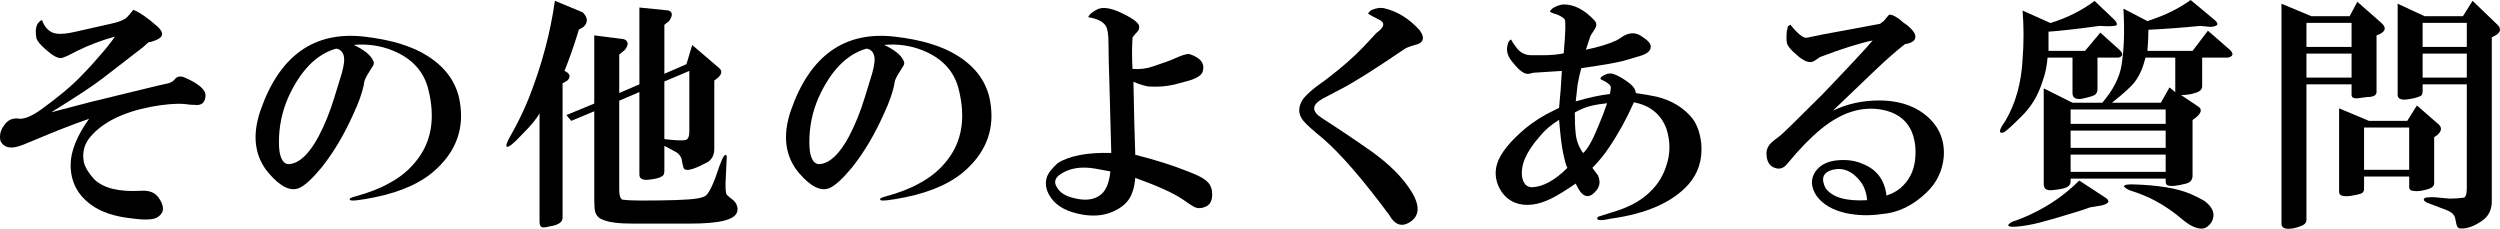
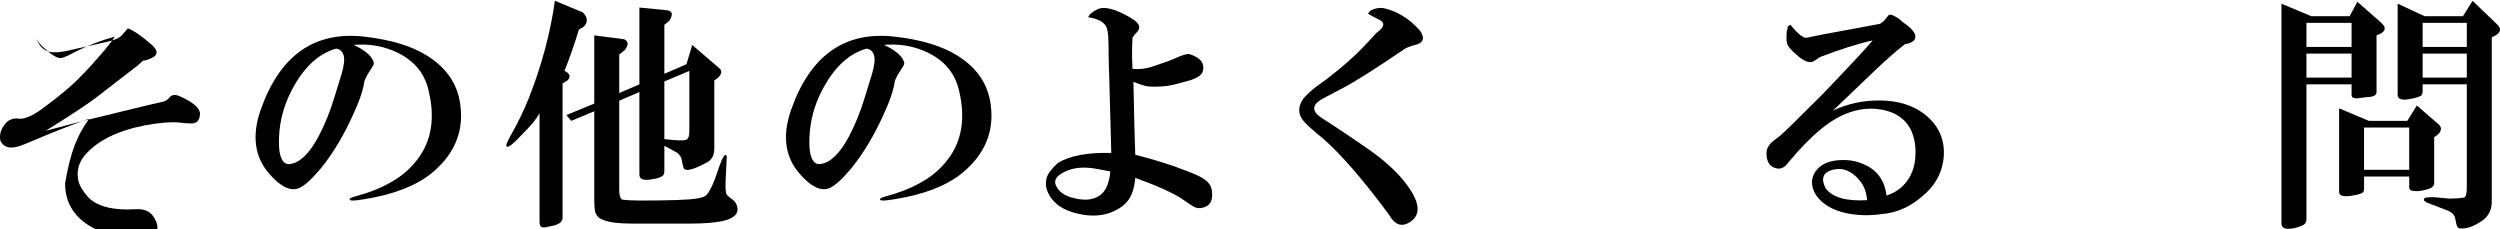
<svg xmlns="http://www.w3.org/2000/svg" version="1.1" id="h3-faq-other-ol" width="264.416" height="24.201" viewBox="0 0 264.416 24.201" style="overflow:visible;enable-background:new 0 0 264.416 24.201;" xml:space="preserve">
  <g>
-     <path d="M9.424,12.563c-1.693,0.586-3.613,1.335-5.762,2.246c-0.912,0.391-1.498,0.618-1.758,0.684   c-0.912,0.261-1.53,0.065-1.855-0.586c-0.13-0.586,0-1.14,0.391-1.66c0.391-0.586,0.944-0.813,1.66-0.684   c0.586,0,1.334-0.325,2.246-0.977c1.888-1.367,3.32-2.571,4.297-3.613c0.651-0.651,1.334-1.399,2.051-2.246   c0.521-0.586,1.009-1.204,1.465-1.855c-1.432,0.391-2.799,0.911-4.102,1.563C7.471,5.759,6.982,5.987,6.592,6.117   S5.583,5.922,4.736,5.141C4.281,4.75,3.988,4.392,3.857,4.066c-0.195-1.042,0-1.692,0.586-1.953   c0.195,0.586,0.521,1.009,0.977,1.27s1.27,0.261,2.441,0c1.432-0.325,2.734-0.618,3.906-0.879c0.912-0.195,1.498-0.456,1.758-0.781   l0.586-0.684c0.651,0.261,1.498,0.847,2.539,1.758c0.716,0.651,0.651,1.14-0.195,1.465c-0.326,0.13-0.553,0.195-0.684,0.195   c-0.065,0-0.26,0.163-0.586,0.488c-0.26,0.195-1.693,1.302-4.297,3.32c-0.912,0.716-2.734,1.921-5.469,3.613l4.102-1.074   l4.004-0.977c1.107-0.261,2.181-0.521,3.223-0.781c0.326-0.065,0.619-0.13,0.879-0.195c0.391-0.065,0.684-0.228,0.879-0.488   c0.26-0.325,0.651-0.358,1.172-0.098c0.586,0.261,1.042,0.521,1.367,0.781c0.521,0.391,0.749,0.781,0.684,1.172   c-0.065,0.651-0.423,0.944-1.074,0.879c-0.326,0-0.716-0.032-1.172-0.098c-0.912-0.065-2.083,0.032-3.516,0.293   c-2.995,0.586-5.143,1.66-6.445,3.223c-0.586,0.716-0.814,1.53-0.684,2.441c0.065,0.586,0.456,1.27,1.172,2.051   c0.977,0.911,2.604,1.302,4.883,1.172c0.846-0.065,1.465,0.163,1.855,0.684c0.651,0.911,0.651,1.595,0,2.051   c-0.391,0.325-1.302,0.391-2.734,0.195c-1.888-0.195-3.353-0.684-4.395-1.465c-1.432-1.042-2.148-2.441-2.148-4.199   C7.471,16.013,8.122,14.386,9.424,12.563z" />
+     <path d="M9.424,12.563c-1.693,0.586-3.613,1.335-5.762,2.246c-0.912,0.391-1.498,0.618-1.758,0.684   c-0.912,0.261-1.53,0.065-1.855-0.586c-0.13-0.586,0-1.14,0.391-1.66c0.391-0.586,0.944-0.813,1.66-0.684   c0.586,0,1.334-0.325,2.246-0.977c1.888-1.367,3.32-2.571,4.297-3.613c0.651-0.651,1.334-1.399,2.051-2.246   c0.521-0.586,1.009-1.204,1.465-1.855c-1.432,0.391-2.799,0.911-4.102,1.563C7.471,5.759,6.982,5.987,6.592,6.117   S5.583,5.922,4.736,5.141C4.281,4.75,3.988,4.392,3.857,4.066c0.195,0.586,0.521,1.009,0.977,1.27s1.27,0.261,2.441,0c1.432-0.325,2.734-0.618,3.906-0.879c0.912-0.195,1.498-0.456,1.758-0.781   l0.586-0.684c0.651,0.261,1.498,0.847,2.539,1.758c0.716,0.651,0.651,1.14-0.195,1.465c-0.326,0.13-0.553,0.195-0.684,0.195   c-0.065,0-0.26,0.163-0.586,0.488c-0.26,0.195-1.693,1.302-4.297,3.32c-0.912,0.716-2.734,1.921-5.469,3.613l4.102-1.074   l4.004-0.977c1.107-0.261,2.181-0.521,3.223-0.781c0.326-0.065,0.619-0.13,0.879-0.195c0.391-0.065,0.684-0.228,0.879-0.488   c0.26-0.325,0.651-0.358,1.172-0.098c0.586,0.261,1.042,0.521,1.367,0.781c0.521,0.391,0.749,0.781,0.684,1.172   c-0.065,0.651-0.423,0.944-1.074,0.879c-0.326,0-0.716-0.032-1.172-0.098c-0.912-0.065-2.083,0.032-3.516,0.293   c-2.995,0.586-5.143,1.66-6.445,3.223c-0.586,0.716-0.814,1.53-0.684,2.441c0.065,0.586,0.456,1.27,1.172,2.051   c0.977,0.911,2.604,1.302,4.883,1.172c0.846-0.065,1.465,0.163,1.855,0.684c0.651,0.911,0.651,1.595,0,2.051   c-0.391,0.325-1.302,0.391-2.734,0.195c-1.888-0.195-3.353-0.684-4.395-1.465c-1.432-1.042-2.148-2.441-2.148-4.199   C7.471,16.013,8.122,14.386,9.424,12.563z" />
    <path d="M37.412,4.75c1.107,0.521,1.791,1.074,2.051,1.66c0.13,0.195,0.098,0.423-0.098,0.684   c-0.391,0.586-0.651,1.042-0.781,1.367c-0.065,0.195-0.098,0.358-0.098,0.488c-0.195,0.911-0.553,1.921-1.074,3.027   c-0.977,2.214-2.116,4.134-3.418,5.762c-0.977,1.172-1.758,1.888-2.344,2.148c-0.912,0.391-1.986-0.13-3.223-1.563   c-1.498-1.758-1.791-3.972-0.879-6.641c2.018-5.794,5.664-8.398,10.938-7.813c2.865,0.325,5.111,1.009,6.738,2.051   c1.953,1.237,3.092,2.864,3.418,4.883c0.456,2.734-0.358,5.078-2.441,7.031c-1.498,1.433-3.678,2.441-6.543,3.027   c-1.627,0.325-2.506,0.423-2.637,0.293s0.065-0.261,0.586-0.391c1.432-0.391,2.604-0.847,3.516-1.367   c1.237-0.651,2.246-1.497,3.027-2.539c1.498-1.953,1.888-4.395,1.172-7.324c-0.456-1.953-1.725-3.353-3.809-4.199   C40.211,4.815,38.844,4.62,37.412,4.75z M35.557,5.141c-2.083,0.586-3.776,2.312-5.078,5.176c-0.651,1.497-0.977,3.06-0.977,4.688   c0,0.716,0.065,1.237,0.195,1.563c0.195,0.586,0.521,0.847,0.977,0.781c1.042-0.13,2.051-1.106,3.027-2.93   c0.651-1.237,1.205-2.604,1.66-4.102l0.781-2.539c0.26-0.911,0.326-1.563,0.195-1.953S35.947,5.206,35.557,5.141z" />
    <path d="M57.064,11.969c-0.271,0.542-0.88,1.286-1.828,2.234c-0.88,0.948-1.422,1.388-1.625,1.32   c-0.135-0.067-0.034-0.406,0.305-1.016c0.813-1.422,1.49-2.81,2.031-4.164c1.354-3.453,2.268-6.872,2.742-10.258l2.945,1.219   c0.542,0.542,0.576,1.05,0.102,1.523l-0.508,0.305C60.754,4.69,60.247,6.146,59.705,7.5l0.203,0.102   c0.406,0.271,0.44,0.575,0.102,0.914L59.502,8.82v14.219c0,0.474-0.474,0.778-1.422,0.914c-0.203,0.067-0.406,0.102-0.609,0.102   c-0.271,0-0.406-0.203-0.406-0.609V11.969z M59.908,12.172l2.945-1.219V3.742l3.148,0.406c0.474,0.203,0.508,0.575,0.102,1.117   l-0.609,0.508v4.063l2.133-0.914V0.797l3.047,0.305c0.474,0.136,0.508,0.508,0.102,1.117l-0.508,0.406v5.18l2.336-1.016   l0.609-2.031l2.844,2.438c0.338,0.271,0.305,0.609-0.102,1.016l-0.406,0.305v7.211c0,0.745-0.305,1.253-0.914,1.523l-0.609,0.305   c-1.016,0.474-1.591,0.542-1.727,0.203c-0.068-0.203-0.135-0.508-0.203-0.914c-0.068-0.271-0.237-0.508-0.508-0.711l-1.32-0.711   v2.641c0,0.339-0.102,0.542-0.305,0.609c-0.203,0.136-0.576,0.237-1.117,0.305c-0.813,0.136-1.219-0.034-1.219-0.508V9.734   l-2.133,0.914v9.445c0,0.542,0.102,0.88,0.305,1.016c0.474,0.067,1.117,0.102,1.93,0.102c3.047,0,5.01-0.067,5.891-0.203   c0.474-0.067,0.813-0.169,1.016-0.305c0.406-0.339,0.88-1.354,1.422-3.047c0.406-1.151,0.677-1.523,0.813-1.117   c0,0.136-0.034,0.847-0.102,2.133c-0.068,1.083-0.034,1.727,0.102,1.93c0.203,0.203,0.406,0.372,0.609,0.508   c0.271,0.203,0.44,0.474,0.508,0.813c0.135,0.677-0.338,1.151-1.422,1.422c-0.813,0.203-2.031,0.305-3.656,0.305   c-1.76,0-3.758,0-5.992,0c-1.49,0-2.539-0.136-3.148-0.406c-0.406-0.136-0.677-0.406-0.813-0.813   c-0.068-0.271-0.102-0.677-0.102-1.219v-9.445l-2.438,1.016L59.908,12.172z M70.268,14.711c1.083,0.136,1.828,0.169,2.234,0.102   c0.271-0.067,0.406-0.372,0.406-0.914V7.5l-2.641,1.117V14.711z" />
    <path d="M93.512,4.75c1.106,0.521,1.79,1.074,2.051,1.66c0.13,0.195,0.098,0.423-0.098,0.684c-0.391,0.586-0.651,1.042-0.781,1.367   c-0.065,0.195-0.098,0.358-0.098,0.488c-0.195,0.911-0.554,1.921-1.074,3.027c-0.977,2.214-2.116,4.134-3.418,5.762   c-0.977,1.172-1.758,1.888-2.344,2.148c-0.912,0.391-1.986-0.13-3.223-1.563c-1.498-1.758-1.791-3.972-0.879-6.641   c2.018-5.794,5.664-8.398,10.938-7.813c2.864,0.325,5.11,1.009,6.738,2.051c1.953,1.237,3.092,2.864,3.418,4.883   c0.456,2.734-0.358,5.078-2.441,7.031c-1.498,1.433-3.679,2.441-6.543,3.027c-1.628,0.325-2.507,0.423-2.637,0.293   c-0.13-0.13,0.065-0.261,0.586-0.391c1.432-0.391,2.604-0.847,3.516-1.367c1.237-0.651,2.246-1.497,3.027-2.539   c1.497-1.953,1.888-4.395,1.172-7.324c-0.456-1.953-1.726-3.353-3.809-4.199C96.312,4.815,94.944,4.62,93.512,4.75z M91.657,5.141   c-2.083,0.586-3.776,2.312-5.078,5.176c-0.651,1.497-0.977,3.06-0.977,4.688c0,0.716,0.065,1.237,0.195,1.563   c0.195,0.586,0.521,0.847,0.977,0.781c1.042-0.13,2.051-1.106,3.027-2.93c0.651-1.237,1.204-2.604,1.66-4.102l0.781-2.539   c0.26-0.911,0.325-1.563,0.195-1.953C92.308,5.434,92.047,5.206,91.657,5.141z" />
    <path d="M120.075,18.813c-0.065,0.651-0.163,1.14-0.293,1.465c-0.261,0.847-0.847,1.497-1.758,1.953   c-0.977,0.521-2.116,0.684-3.418,0.488c-1.628-0.261-2.767-0.847-3.418-1.758c-0.521-0.716-0.684-1.433-0.488-2.148   c0.13-0.456,0.521-0.977,1.172-1.563c1.237-0.781,3.125-1.14,5.664-1.074l-0.195-7.227c-0.065-1.888-0.098-3.32-0.098-4.297   c0-1.106-0.13-1.79-0.391-2.051c-0.326-0.391-0.912-0.651-1.758-0.781c0.13-0.325,0.488-0.618,1.074-0.879   c0.521-0.195,1.237-0.098,2.148,0.293c1.302,0.586,2.018,1.074,2.148,1.465c0.065,0.261,0,0.488-0.195,0.684   s-0.358,0.391-0.488,0.586c-0.065,1.106-0.065,2.214,0,3.32c0.781,0.065,1.53-0.032,2.246-0.293   c1.172-0.391,1.888-0.651,2.148-0.781c0.846-0.391,1.399-0.554,1.66-0.488c1.172,0.391,1.627,1.009,1.367,1.855   c-0.13,0.391-0.651,0.716-1.563,0.977l-1.465,0.391c-0.847,0.195-1.758,0.261-2.734,0.195c-0.391-0.065-0.912-0.228-1.563-0.488   l0.098,4.492l0.098,3.223c2.083,0.521,3.938,1.106,5.566,1.758c0.846,0.325,1.399,0.586,1.66,0.781   c0.521,0.325,0.813,0.749,0.879,1.27c0.13,0.977-0.163,1.563-0.879,1.758c-0.391,0.13-0.749,0.098-1.074-0.098   c-0.13-0.065-0.521-0.325-1.172-0.781C124.079,20.407,122.418,19.659,120.075,18.813z M117.438,18.129   c-1.302-0.261-2.116-0.391-2.441-0.391c-1.107-0.065-2.051,0.163-2.832,0.684c-0.586,0.391-0.716,0.847-0.391,1.367   c0.325,0.586,0.944,0.977,1.855,1.172c1.042,0.261,1.888,0.195,2.539-0.195C116.884,20.375,117.308,19.496,117.438,18.129z" />
    <path d="M144.685,1.445c0.129-0.195,0.26-0.325,0.391-0.391c0.455-0.195,0.879-0.261,1.27-0.195   c1.432,0.325,2.701,1.106,3.809,2.344c0.52,0.716,0.455,1.204-0.195,1.465c-0.717,0.195-1.172,0.358-1.367,0.488   c-3.256,2.214-5.535,3.646-6.836,4.297l-1.855,0.977c-1.172,0.651-1.205,1.335-0.098,2.051c1.822,1.172,3.613,2.376,5.371,3.613   c1.691,1.237,2.961,2.474,3.809,3.711c1.236,1.758,1.27,2.995,0.098,3.711c-0.848,0.521-1.563,0.261-2.148-0.781   c-2.801-3.776-5.145-6.478-7.031-8.105c-1.043-0.847-1.727-1.465-2.051-1.855c-0.586-0.716-0.586-1.497,0-2.344   c0.324-0.391,0.781-0.813,1.367-1.27c0.26-0.195,0.617-0.456,1.074-0.781c1.627-1.237,2.961-2.409,4.004-3.516l1.27-1.367   c0.91-0.651,0.977-1.14,0.195-1.465C145.368,1.836,145.009,1.641,144.685,1.445z" />
-     <path d="M166.657,19.414c-1.043,0.716-1.889,1.237-2.539,1.563c-1.434,0.716-2.703,0.879-3.809,0.488   c-0.848-0.325-1.465-0.944-1.855-1.855c-0.262-0.651-0.326-1.302-0.195-1.953c0.195-1.042,1.041-2.246,2.539-3.613   c0.781-0.716,1.691-1.367,2.734-1.953l1.367-0.684c0.129-1.302,0.227-2.604,0.293-3.906l-3.027,0.195l-0.391,0.098   c-0.457,0.13-1.043-0.261-1.758-1.172c-0.521-0.586-0.717-1.172-0.586-1.758c0.064-0.391,0.195-0.618,0.391-0.684   c0.129,0.261,0.324,0.554,0.586,0.879c0.391,0.521,0.91,0.781,1.563,0.781h1.27c0.781,0,1.496-0.065,2.148-0.195   c0.195-2.214,0.227-3.418,0.098-3.613c-0.195-0.195-0.457-0.358-0.781-0.488c-0.262-0.065-0.521-0.163-0.781-0.293   c0.064-0.195,0.227-0.358,0.488-0.488c0.391-0.195,0.715-0.293,0.977-0.293c1.105,0,2.18,0.554,3.223,1.66   c0.26,0.261,0.293,0.554,0.098,0.879l-0.488,0.781l-0.488,1.465c1.301-0.261,2.375-0.586,3.223-0.977   c0.129-0.065,0.391-0.228,0.781-0.488c0.715-0.391,1.367-0.358,1.953,0.098c0.52,0.325,0.813,0.618,0.879,0.879   c0.129,0.521-0.262,0.911-1.172,1.172l-1.66,0.488c-0.717,0.195-2.215,0.456-4.492,0.781c-0.131,0.456-0.262,1.042-0.391,1.758   c-0.066,0.521-0.131,1.106-0.195,1.758c1.301-0.391,2.506-0.651,3.613-0.781c0.064-0.325,0.098-0.554,0.098-0.684   c0-0.261-0.359-0.554-1.074-0.879c-0.066-0.13,0.031-0.261,0.293-0.391c0.324-0.195,0.65-0.261,0.977-0.195   c0.586,0.195,1.203,0.554,1.855,1.074c0.391,0.325,0.586,0.651,0.586,0.977c0.91,0.13,1.66,0.261,2.246,0.391   c1.563,0.391,2.799,1.14,3.711,2.246c0.52,0.651,0.846,1.563,0.977,2.734c0.129,1.692-0.326,3.125-1.367,4.297   c-1.693,1.888-4.428,3.093-8.203,3.613c-1.172,0.261-1.629,0.195-1.367-0.195c0.846-0.261,1.563-0.488,2.148-0.684   c1.172-0.391,2.148-0.911,2.93-1.563c1.041-0.847,1.758-1.888,2.148-3.125c0.455-1.302,0.455-2.637,0-4.004   c-0.586-1.497-1.727-2.409-3.418-2.734c-0.781,1.758-1.66,3.353-2.637,4.785c-0.521,0.781-1.107,1.497-1.758,2.148   c0.195,0.261,0.391,0.521,0.586,0.781c0.324,0.716,0.195,1.335-0.391,1.855c-0.326,0.325-0.652,0.423-0.977,0.293   C167.308,20.554,166.981,20.13,166.657,19.414z M164.899,12.676c-0.848,0.521-1.531,1.106-2.051,1.758   c-1.434,1.628-2.051,3.06-1.855,4.297c0.129,0.716,0.488,1.074,1.074,1.074c1.172-0.065,2.408-0.749,3.711-2.051   c-0.131-0.195-0.293-0.781-0.488-1.758C165.159,15.345,165.028,14.238,164.899,12.676z M169.978,10.918   c-0.652,0.065-1.238,0.163-1.758,0.293c-0.521,0.13-1.074,0.358-1.66,0.684c0,0.911,0.031,1.66,0.098,2.246   c0.064,0.716,0.324,1.399,0.781,2.051c0.455-0.391,0.977-1.302,1.563-2.734C169.392,12.546,169.716,11.699,169.978,10.918z" />
    <path d="M199.528,20.684c0.586-0.195,1.074-0.456,1.465-0.781c0.91-0.781,1.432-1.79,1.563-3.027   c0.129-1.237-0.033-2.312-0.488-3.223c-0.586-1.106-1.596-1.79-3.027-2.051c-2.148-0.391-4.297,0.293-6.445,2.051   c-1.107,0.911-2.279,2.116-3.516,3.613c-0.391,0.521-0.848,0.684-1.367,0.488c-0.586-0.195-0.879-0.716-0.879-1.563   c0-0.391,0.162-0.749,0.488-1.074c0.129-0.13,0.455-0.391,0.977-0.781c0.324-0.261,1.822-1.726,4.492-4.395   c2.93-3.06,4.688-4.948,5.273-5.664c-1.498,0.325-3.354,0.911-5.566,1.758l-0.586,0.391c-0.457,0.325-1.107,0.098-1.953-0.684   c-0.457-0.391-0.75-0.716-0.879-0.977c-0.131-0.195-0.164-0.684-0.098-1.465c0.064-0.195,0.098-0.358,0.098-0.488   c0.064-0.065,0.162-0.13,0.293-0.195c0.195,0.261,0.422,0.521,0.684,0.781c0.455,0.456,0.813,0.651,1.074,0.586   c0.846-0.195,2.375-0.488,4.59-0.879l3.125-0.586l0.391-0.293l0.488-0.586c0.129-0.195,0.52-0.065,1.172,0.391   c0.195,0.195,0.488,0.423,0.879,0.684c0.455,0.391,0.715,0.716,0.781,0.977c0.129,0.521-0.229,0.847-1.074,0.977   c-0.848,0.651-1.889,1.563-3.125,2.734l-4.492,4.297c1.496-0.716,3.125-1.074,4.883-1.074c1.887,0,3.449,0.456,4.688,1.367   c1.563,1.172,2.277,2.702,2.148,4.59c-0.131,1.497-0.75,2.767-1.855,3.809c-1.434,1.367-2.996,2.116-4.688,2.246   c-1.303,0.195-2.572,0.163-3.809-0.098c-1.434-0.325-2.475-0.944-3.125-1.855c-0.586-0.911-0.619-1.758-0.098-2.539   c0.455-0.651,1.172-1.042,2.148-1.172c1.105-0.13,2.082,0,2.93,0.391C198.519,17.949,199.333,19.056,199.528,20.684z    M197.478,21.172c-0.066-0.781-0.293-1.433-0.684-1.953c-0.848-1.106-1.824-1.53-2.93-1.27c-1.043,0.261-1.303,0.911-0.781,1.953   C193.798,20.879,195.263,21.302,197.478,21.172z" />
-     <path d="M216.563,6.094c-0.068,0.88-0.238,1.692-0.508,2.438c-0.475,1.558-1.254,2.844-2.336,3.859   c-1.016,1.016-1.625,1.558-1.828,1.625c-0.543,0.136-0.475-0.271,0.203-1.219c1.082-1.828,1.691-3.995,1.828-6.5   c0.135-1.761,0.135-3.487,0-5.18l2.945,1.32c1.76-0.542,3.316-1.32,4.672-2.336l2.031,1.93c0.27,0.271,0.371,0.474,0.305,0.609   c-0.068,0.136-0.678,0.169-1.828,0.102c-2.506,0.339-4.301,0.542-5.383,0.609c0,0.677,0,1.354,0,2.031h3.859l1.625-1.93   l2.031,1.828c0.406,0.406,0.371,0.677-0.102,0.813h-2.234v3.352c0,0.271-0.102,0.474-0.305,0.609   c-0.271,0.136-0.746,0.271-1.422,0.406c-0.609,0.067-0.914-0.136-0.914-0.609V6.094H216.563z M221.032,21.938   c-0.34,0.136-0.848,0.305-1.523,0.508c-1.762,0.542-3.047,0.914-3.859,1.117s-1.592,0.339-2.336,0.406   c-1.016,0.067-1.186-0.102-0.508-0.508c0.813-0.271,1.557-0.575,2.234-0.914c1.828-0.88,3.453-2.031,4.875-3.453l2.641,1.727   c0.676,0.406,0.574,0.711-0.305,0.914L221.032,21.938z M229.056,18.891h-10.055v0.305c0,0.271-0.137,0.474-0.406,0.609   c-0.271,0.136-0.779,0.237-1.523,0.305c-0.609,0.067-0.914-0.136-0.914-0.609V9.344l3.047,1.523h3.148   c1.15-1.354,1.828-2.675,2.031-3.961c0.27-1.625,0.338-3.622,0.203-5.992l2.539,1.32c1.016-0.339,1.861-0.677,2.539-1.016   c0.813-0.406,1.488-0.813,2.031-1.219l2.438,2.031c0.609,0.474,0.508,0.745-0.305,0.813l-1.117-0.102   c-2.1,0.203-3.928,0.339-5.484,0.406c0,0.745-0.035,1.489-0.102,2.234h4.773l1.625-2.133l2.336,2.031   c0.406,0.406,0.338,0.677-0.203,0.813h-2.742v3.047c0,0.339-0.271,0.575-0.813,0.711c-0.406,0.136-0.881,0.203-1.422,0.203   l1.828,1.219c0.406,0.271,0.338,0.644-0.203,1.117l-0.406,0.305v5.891c0,0.406-0.203,0.677-0.609,0.813   c-1.016,0.271-1.693,0.339-2.031,0.203c-0.137-0.067-0.203-0.203-0.203-0.406V18.891z M219.001,13.102h10.055v-1.523h-10.055   V13.102z M219.001,13.813v1.828h10.055v-1.828H219.001z M219.001,16.352v1.828h10.055v-1.828H219.001z M226.923,6.094   c-0.271,1.083-0.645,1.93-1.117,2.539c-0.34,0.474-1.152,1.219-2.438,2.234h5.18l0.914-1.625l0.609,0.508V6.094H226.923z    M233.118,21.227c0.947,0.677,1.219,1.422,0.813,2.234c-0.271,0.406-0.576,0.644-0.914,0.711c-0.609,0.067-1.32-0.237-2.133-0.914   c-0.949-0.813-1.93-1.489-2.945-2.031c-0.746-0.406-1.66-0.778-2.742-1.117c-0.813-0.406-0.711-0.609,0.305-0.609   c2.707,0.067,4.773,0.406,6.195,1.016C232.306,20.786,232.778,21.023,233.118,21.227z" />
    <path d="M243.944,8.922v14.32c0,0.339-0.236,0.575-0.711,0.711c-0.135,0.067-0.373,0.136-0.711,0.203   c-0.813,0.136-1.219-0.034-1.219-0.508V0.391l3.148,1.32h4.063l0.813-1.523l2.539,2.234c0.609,0.542,0.439,0.981-0.508,1.32v5.992   c0,0.271-0.203,0.44-0.609,0.508c-0.203,0-0.541,0.034-1.016,0.102c-0.678,0.136-1.016,0.034-1.016-0.305V8.922H243.944z    M243.944,2.422v2.539h4.773V2.422H243.944z M243.944,8.211h4.773V5.672h-4.773V8.211z M250.038,18.672v1.32   c0,0.271-0.135,0.44-0.406,0.508c-0.203,0.067-0.508,0.136-0.914,0.203c-0.881,0.136-1.32,0-1.32-0.406v-8.836l3.148,1.32h4.063   l1.016-1.625l2.336,2.031c0.338,0.339,0.271,0.711-0.203,1.117l-0.305,0.203v4.875c0,0.271-0.203,0.474-0.609,0.609   c-0.678,0.203-1.186,0.271-1.523,0.203c-0.338,0-0.508-0.136-0.508-0.406v-1.117H250.038z M250.038,17.961h4.773v-4.469h-4.773   V17.961z M256.233,8.922v0.711c0,0.271-0.068,0.44-0.203,0.508c-0.271,0.136-0.609,0.237-1.016,0.305   c-0.947,0.203-1.422,0.067-1.422-0.406V0.391l2.844,1.32h4.063l1.016-1.625l2.641,2.539c0.406,0.406,0.338,0.778-0.203,1.117   l-0.406,0.203v17.367c0,0.88-0.338,1.558-1.016,2.031c-0.881,0.609-1.658,0.88-2.336,0.813c-0.203,0-0.338-0.169-0.406-0.508   l-0.102-0.508c-0.068-0.406-0.373-0.711-0.914-0.914l-2.133-0.813c-0.338-0.203-0.373-0.372-0.102-0.508   c0.475-0.067,0.947-0.067,1.422,0l1.117,0.102c0.541,0,1.049-0.034,1.523-0.102c0.203-0.067,0.305-0.406,0.305-1.016V8.922H256.233   z M256.233,4.961h4.672V2.422h-4.672V4.961z M256.233,8.211h4.672V5.672h-4.672V8.211z" />
  </g>
</svg>